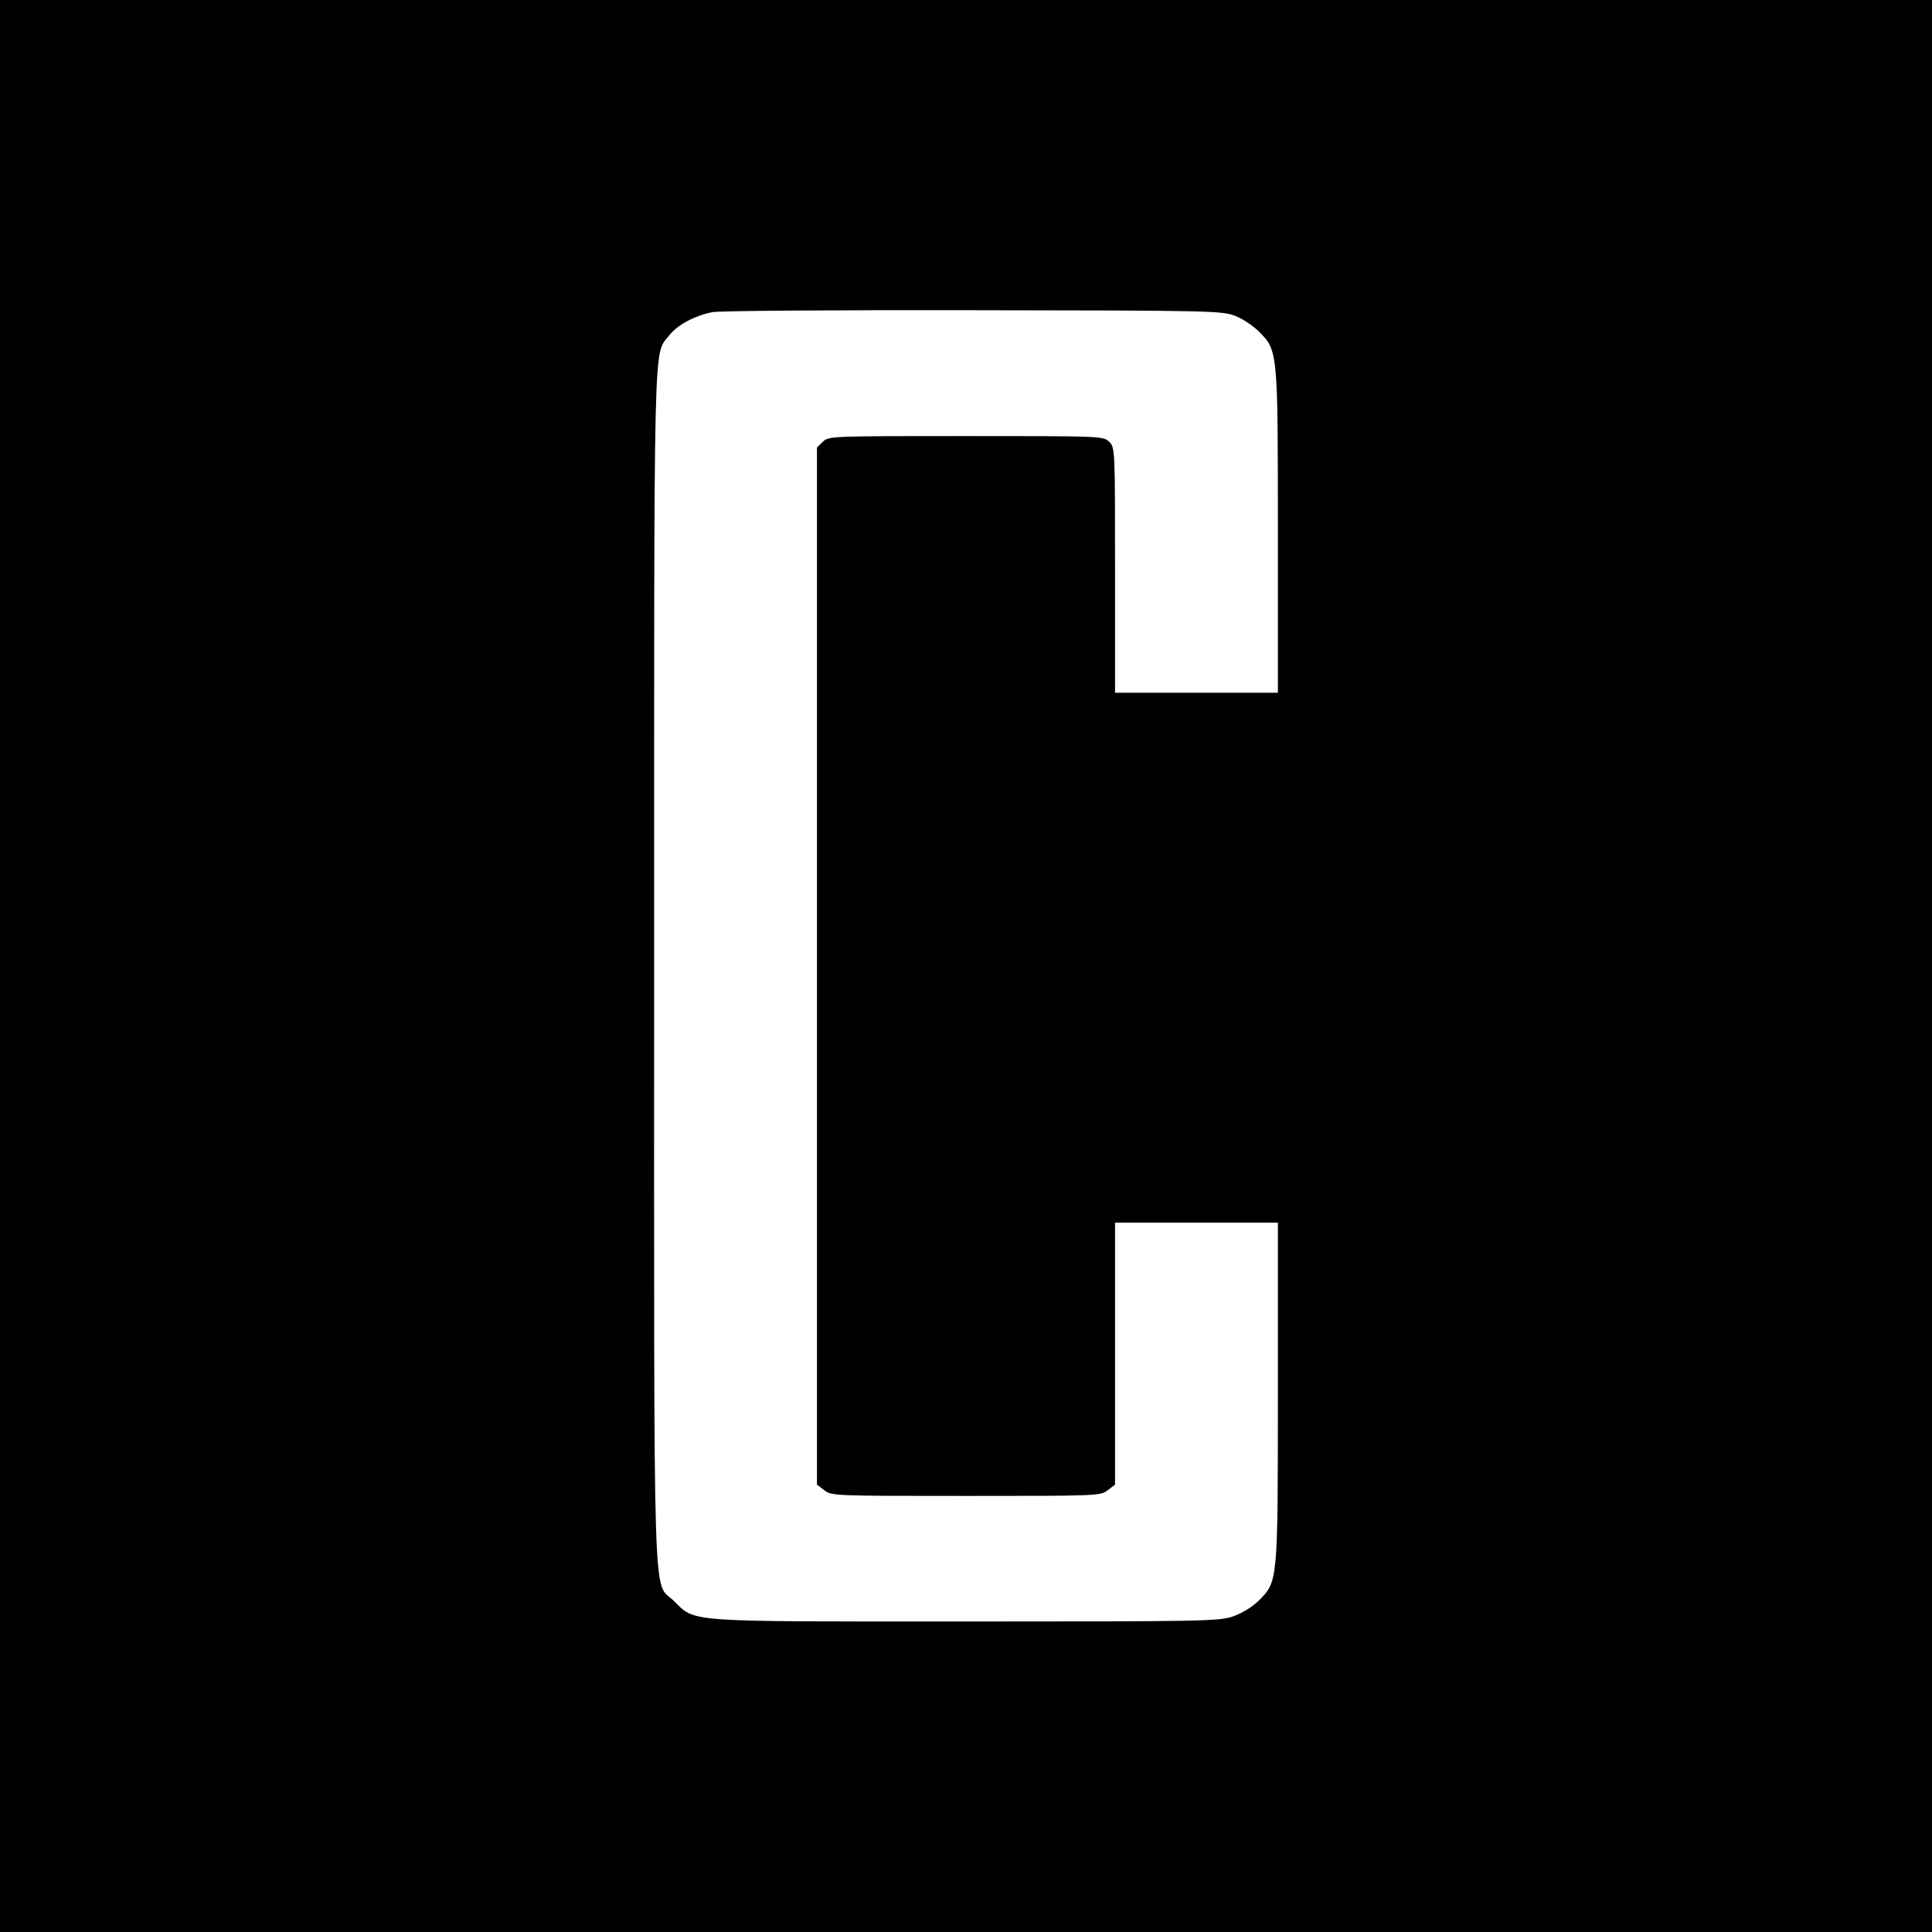
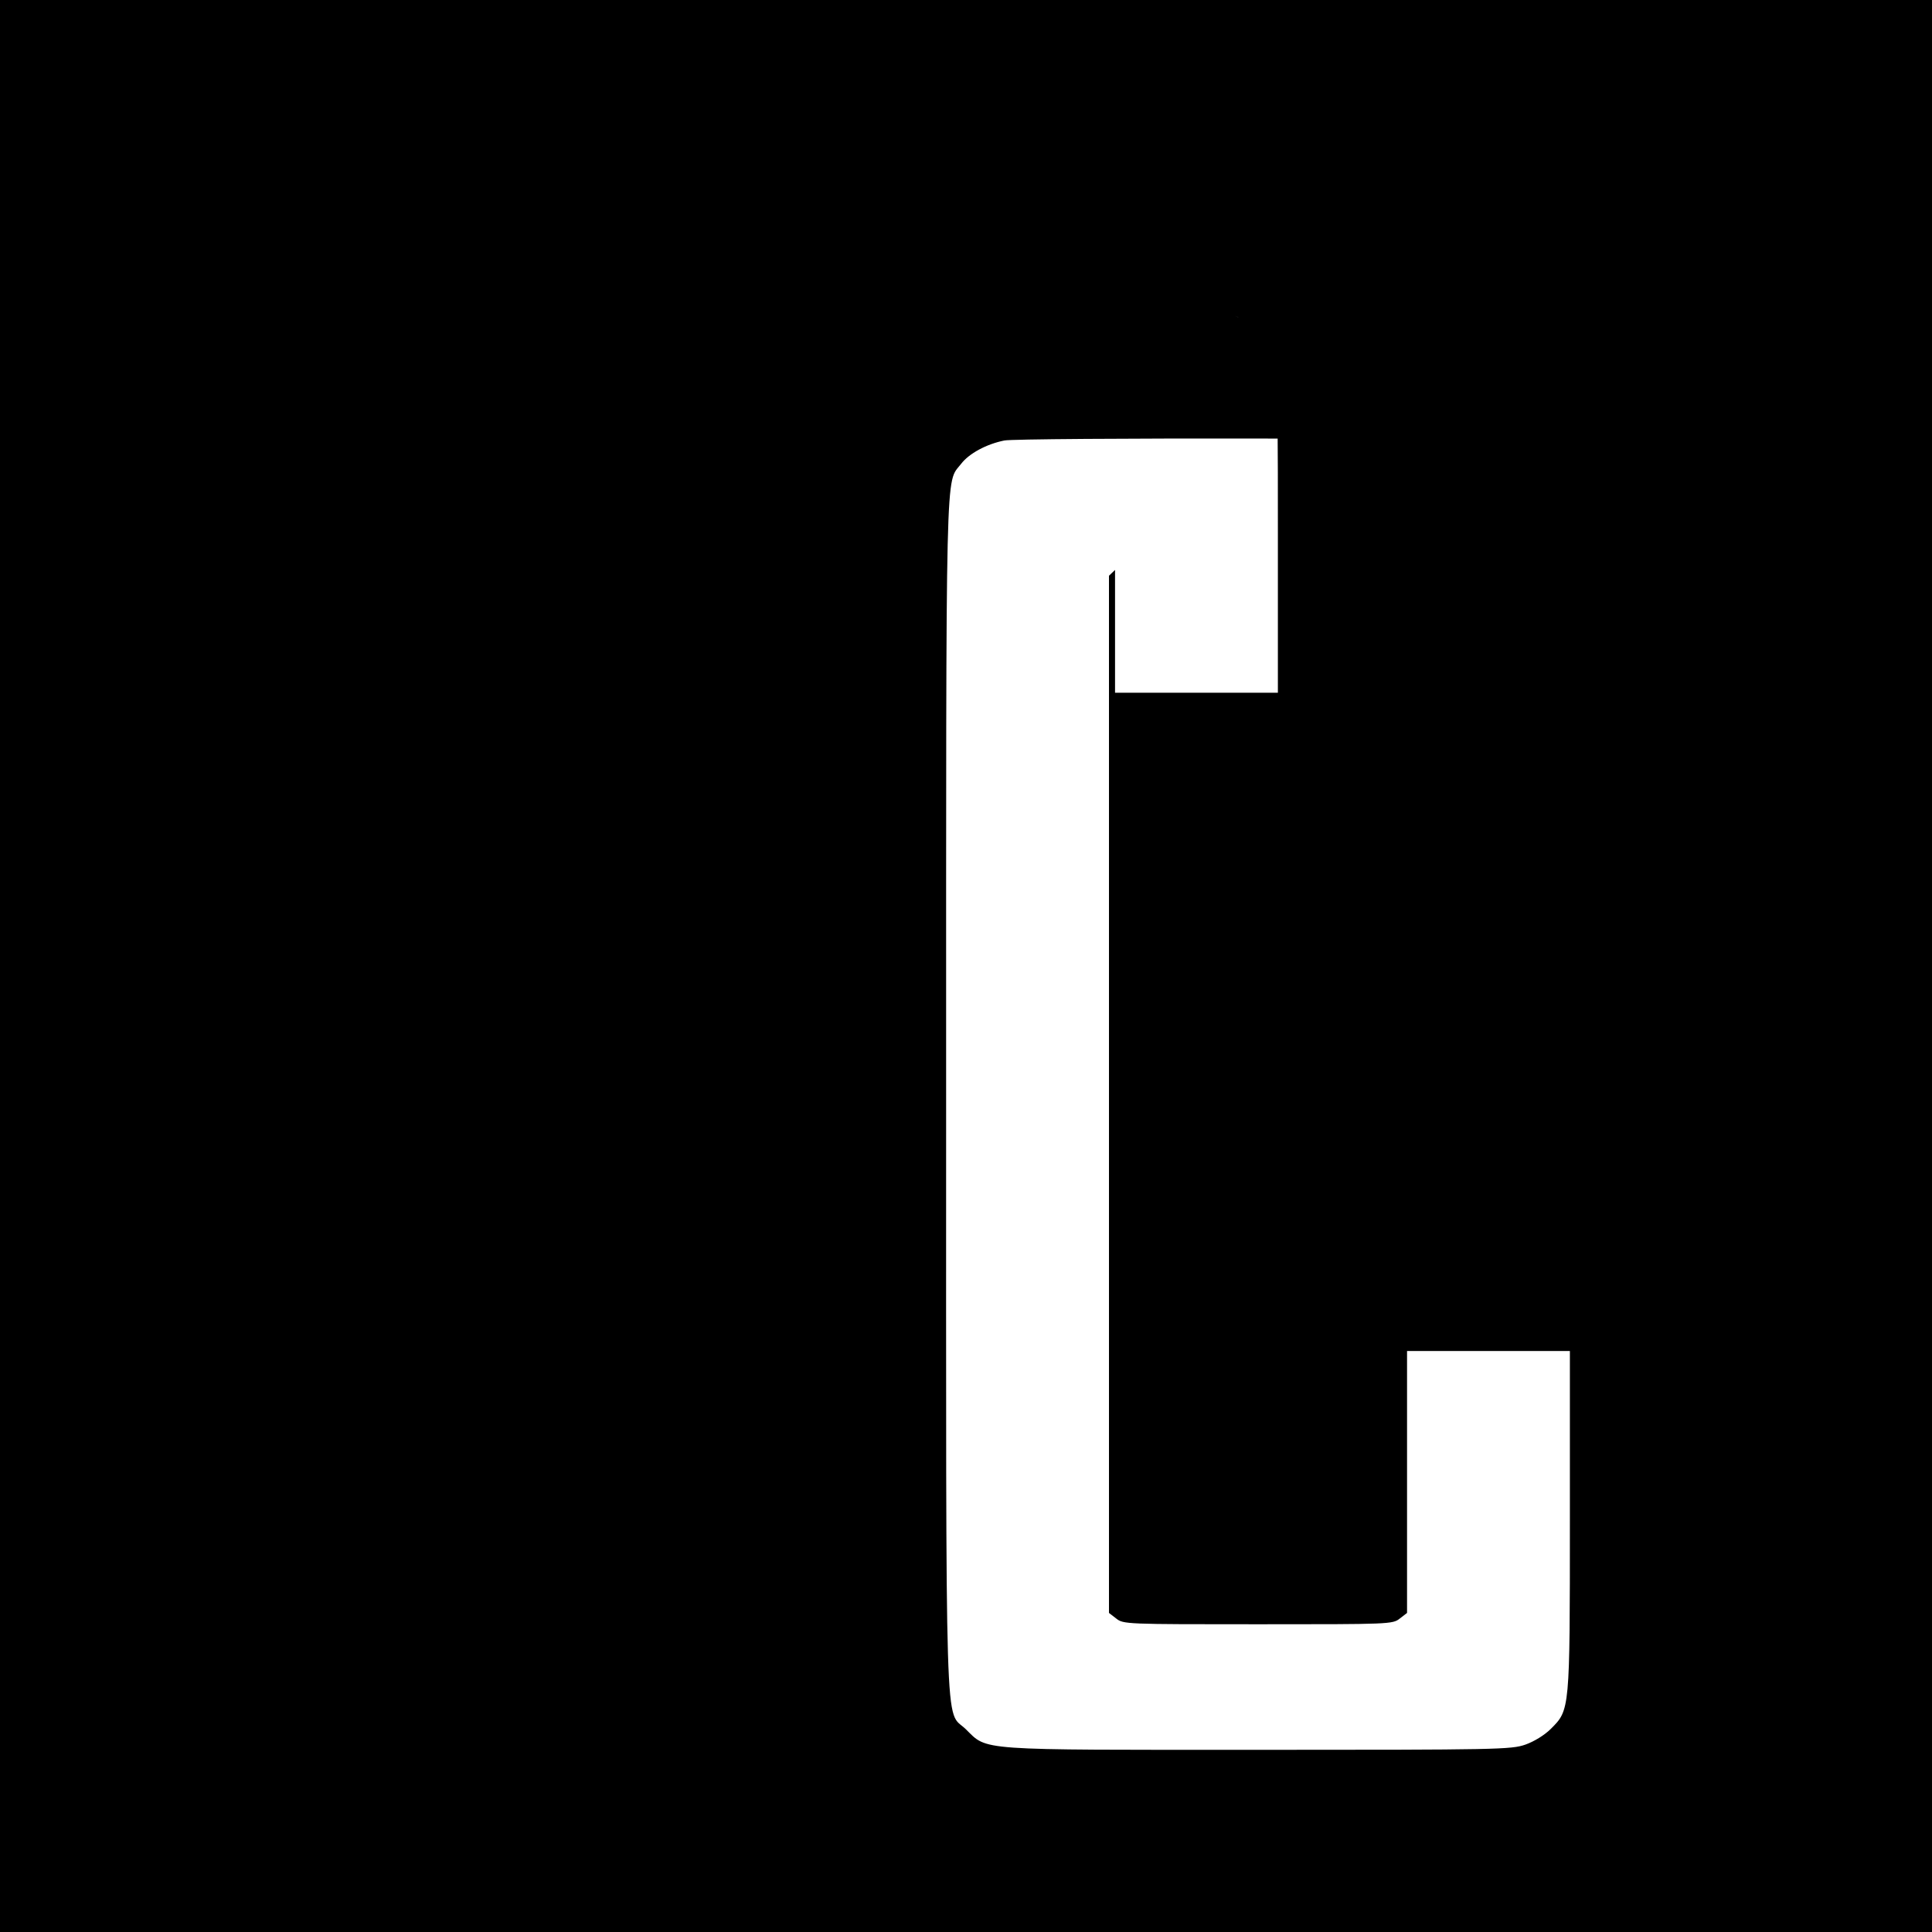
<svg xmlns="http://www.w3.org/2000/svg" version="1.0" width="700pt" height="700pt" viewBox="0 0 700 700" preserveAspectRatio="xMidYMid meet">
  <g transform="translate(0,700) scale(0.1,-0.1)" fill="#000000" stroke="none">
-     <path d="M0 3500 l0 -3500 3500 0 3500 0 0 3500 0 3500 -3500 0 -3500 0 0 -3500z m4474 2356 c27 -10 66 -36 87 -57 69 -69 69 -69 69 -726 l0 -583 -295 0 -295 0 0 445 c0 444 0 444 -22 465 -21 20 -32 20 -518 20 -486 0 -497 0 -518 -20 l-22 -21 0 -1879 0 -1879 26 -20 c26 -21 36 -21 514 -21 478 0 488 0 514 21 l26 20 0 475 0 474 295 0 295 0 0 -613 c0 -691 0 -687 -69 -756 -23 -23 -61 -46 -92 -57 -51 -18 -101 -19 -969 -19 -1030 0 -978 -4 -1059 75 -77 75 -71 -112 -71 2300 0 2340 -3 2210 54 2284 29 38 92 72 157 85 24 5 449 8 944 7 856 -1 902 -2 949 -20z" />
+     <path d="M0 3500 l0 -3500 3500 0 3500 0 0 3500 0 3500 -3500 0 -3500 0 0 -3500z m4474 2356 c27 -10 66 -36 87 -57 69 -69 69 -69 69 -726 l0 -583 -295 0 -295 0 0 445 l-22 -21 0 -1879 0 -1879 26 -20 c26 -21 36 -21 514 -21 478 0 488 0 514 21 l26 20 0 475 0 474 295 0 295 0 0 -613 c0 -691 0 -687 -69 -756 -23 -23 -61 -46 -92 -57 -51 -18 -101 -19 -969 -19 -1030 0 -978 -4 -1059 75 -77 75 -71 -112 -71 2300 0 2340 -3 2210 54 2284 29 38 92 72 157 85 24 5 449 8 944 7 856 -1 902 -2 949 -20z" />
  </g>
</svg>